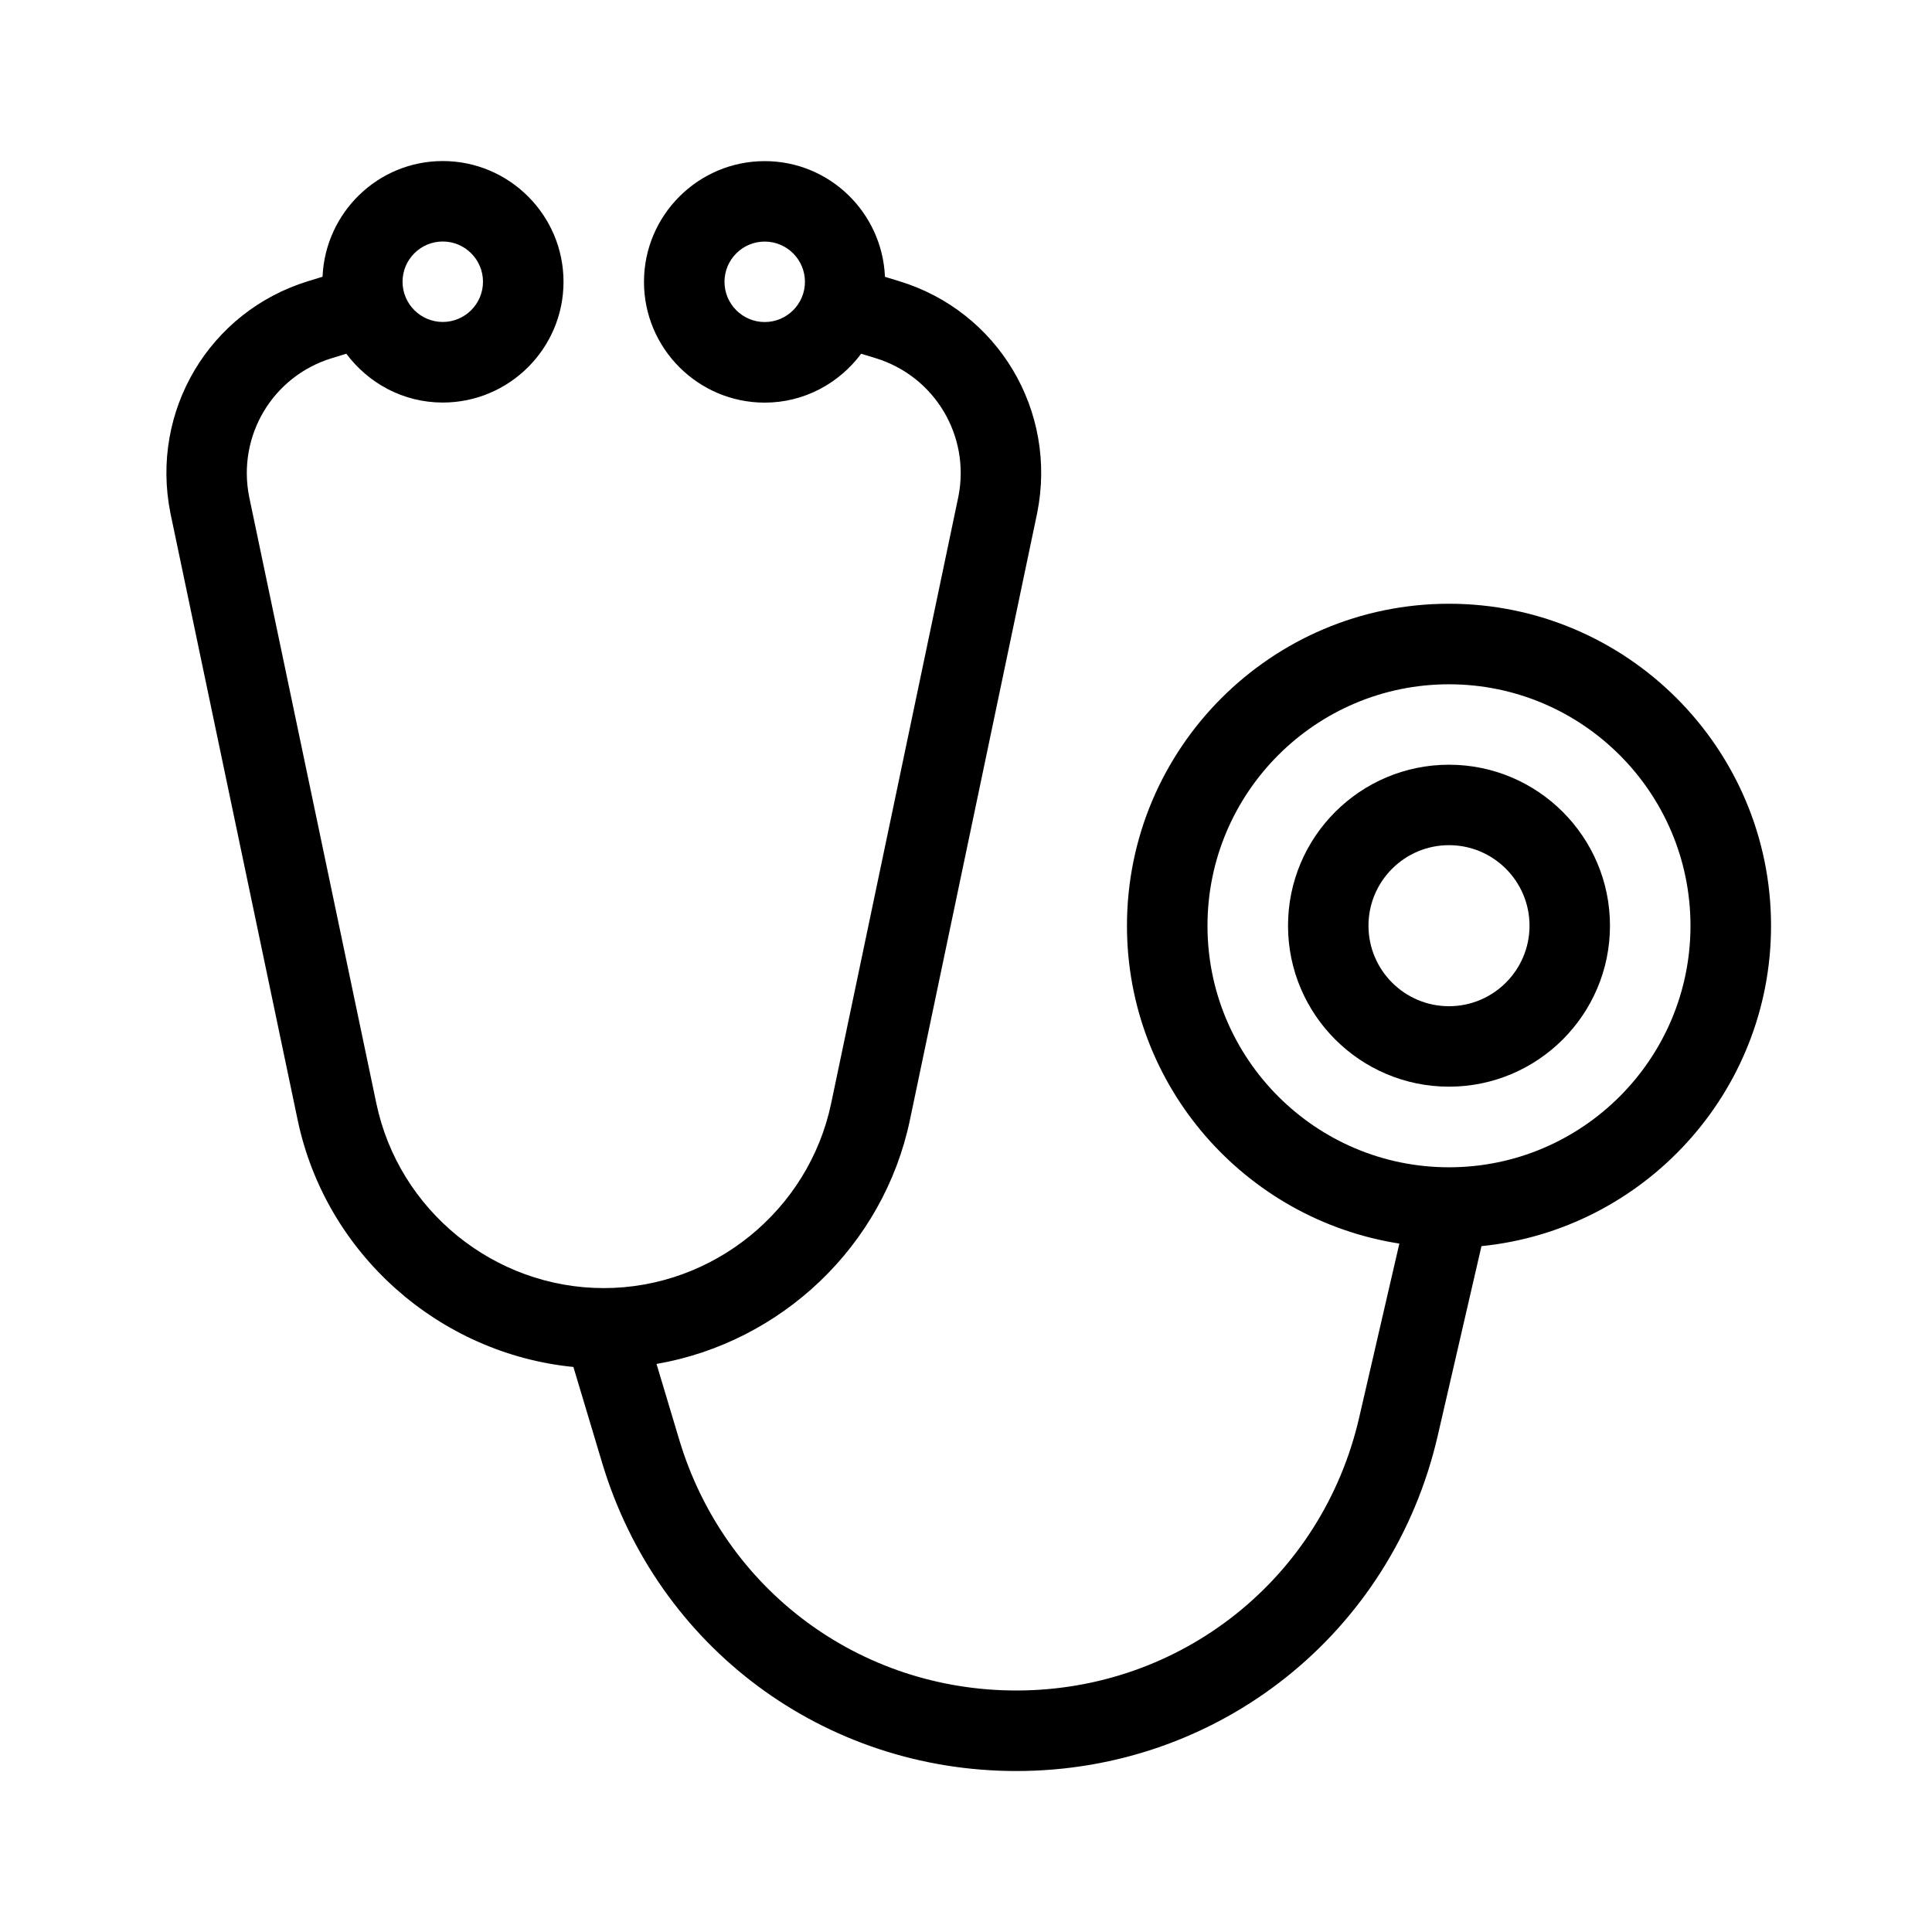
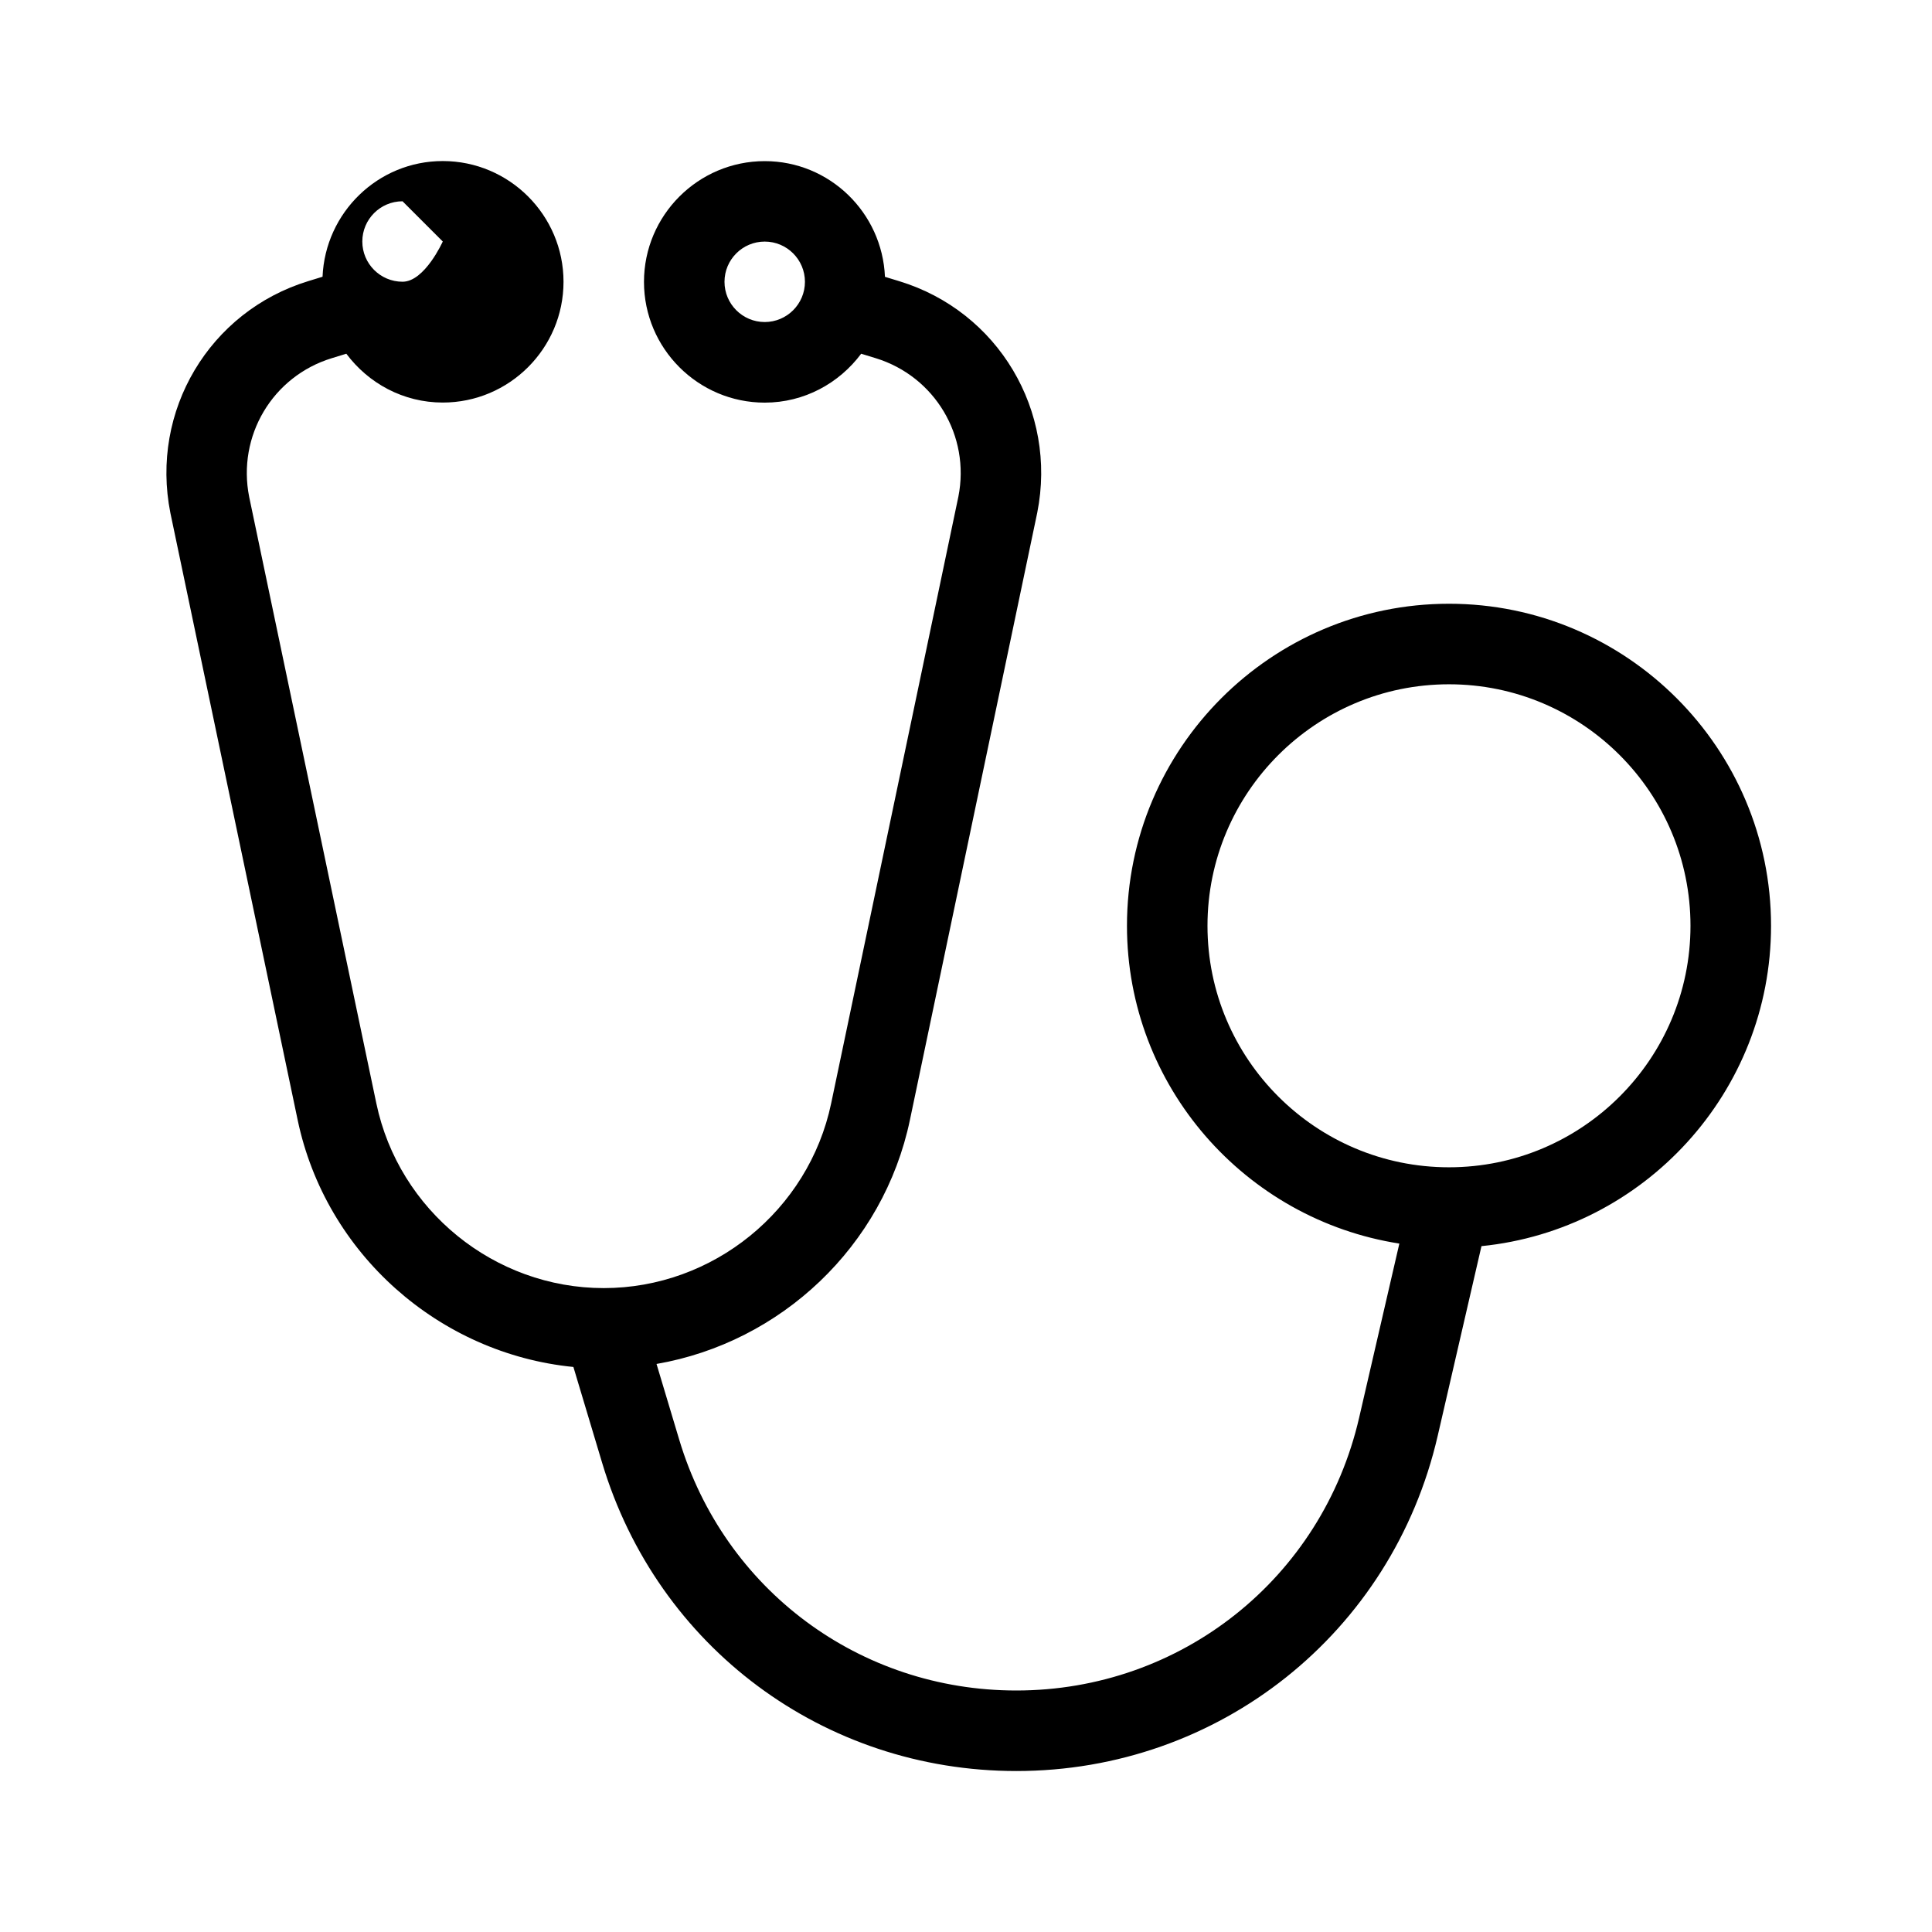
<svg xmlns="http://www.w3.org/2000/svg" width="1200pt" height="1200pt" version="1.1" viewBox="0 0 1200 1200">
-   <path d="m900 375c-110.3 0-200.02 89.719-200.02 200.02 0 99.797 73.547 182.48 169.18 197.39l-24.984 108.19c-23.016 99.75-110.58 169.4-212.95 169.4-97.266 0-181.4-62.578-209.34-155.76l-14.109-47.062c77.203-13.359 140.95-72.984 157.4-151.6l79.078-377.16c12.562-63.188-24.281-125.02-85.688-143.76l-8.906-2.719c-1.688-39.891-34.406-71.859-74.672-71.859-41.344 0-75 33.656-75 75s33.656 75 75 75c24.562 0 46.219-12.047 59.906-30.375l9 2.766c36.797 11.297 58.828 48.328 51.375 85.969l-79.031 376.92c-13.969 66.469-73.359 114.7-141.24 114.7-67.922 0-127.31-48.234-141.24-114.7l-78.984-376.69c-7.547-37.922 14.531-74.953 51.328-86.203l9-2.766c13.688 18.328 35.344 30.328 59.906 30.328 41.344 0 75-33.656 75-75s-33.656-75-75-75c-40.266 0-72.984 32.016-74.672 71.859l-8.859 2.719c-61.406 18.797-98.297 80.625-85.641 144.05l79.031 376.92c17.438 83.25 87.938 145.22 171.28 153.47l17.859 59.578c34.359 114.52 137.72 191.39 257.26 191.39 125.81 0 233.44-85.594 261.71-208.18l27.188-117.84c100.83-10.125 179.86-95.484 179.86-198.98 0-110.3-89.719-200.02-200.02-200.02zm-425.02-174.98c-13.781 0-24.984-11.203-24.984-24.984s11.203-24.984 24.984-24.984 24.984 11.203 24.984 24.984-11.203 24.984-24.984 24.984zm-199.97-50.016c13.781 0 24.984 11.203 24.984 24.984s-11.203 24.984-24.984 24.984-24.984-11.203-24.984-24.984 11.203-24.984 24.984-24.984zm624.98 575.02c-82.734 0-150-67.266-150-150s67.266-150 150-150 150 67.266 150 150-67.266 150-150 150z" />
-   <path d="m900 474.98c-55.172 0-99.984 44.859-99.984 99.984 0 55.172 44.859 99.984 99.984 99.984 55.172 0 99.984-44.859 99.984-99.984 0-55.172-44.859-99.984-99.984-99.984zm0 150c-27.562 0-50.016-22.406-50.016-50.016 0-27.562 22.406-50.016 50.016-50.016 27.562 0 50.016 22.406 50.016 50.016 0 27.562-22.406 50.016-50.016 50.016z" />
+   <path d="m900 375c-110.3 0-200.02 89.719-200.02 200.02 0 99.797 73.547 182.48 169.18 197.39l-24.984 108.19c-23.016 99.75-110.58 169.4-212.95 169.4-97.266 0-181.4-62.578-209.34-155.76l-14.109-47.062c77.203-13.359 140.95-72.984 157.4-151.6l79.078-377.16c12.562-63.188-24.281-125.02-85.688-143.76l-8.906-2.719c-1.688-39.891-34.406-71.859-74.672-71.859-41.344 0-75 33.656-75 75s33.656 75 75 75c24.562 0 46.219-12.047 59.906-30.375l9 2.766c36.797 11.297 58.828 48.328 51.375 85.969l-79.031 376.92c-13.969 66.469-73.359 114.7-141.24 114.7-67.922 0-127.31-48.234-141.24-114.7l-78.984-376.69c-7.547-37.922 14.531-74.953 51.328-86.203l9-2.766c13.688 18.328 35.344 30.328 59.906 30.328 41.344 0 75-33.656 75-75s-33.656-75-75-75c-40.266 0-72.984 32.016-74.672 71.859l-8.859 2.719c-61.406 18.797-98.297 80.625-85.641 144.05l79.031 376.92c17.438 83.25 87.938 145.22 171.28 153.47l17.859 59.578c34.359 114.52 137.72 191.39 257.26 191.39 125.81 0 233.44-85.594 261.71-208.18l27.188-117.84c100.83-10.125 179.86-95.484 179.86-198.98 0-110.3-89.719-200.02-200.02-200.02zm-425.02-174.98c-13.781 0-24.984-11.203-24.984-24.984s11.203-24.984 24.984-24.984 24.984 11.203 24.984 24.984-11.203 24.984-24.984 24.984zm-199.97-50.016s-11.203 24.984-24.984 24.984-24.984-11.203-24.984-24.984 11.203-24.984 24.984-24.984zm624.98 575.02c-82.734 0-150-67.266-150-150s67.266-150 150-150 150 67.266 150 150-67.266 150-150 150z" />
</svg>